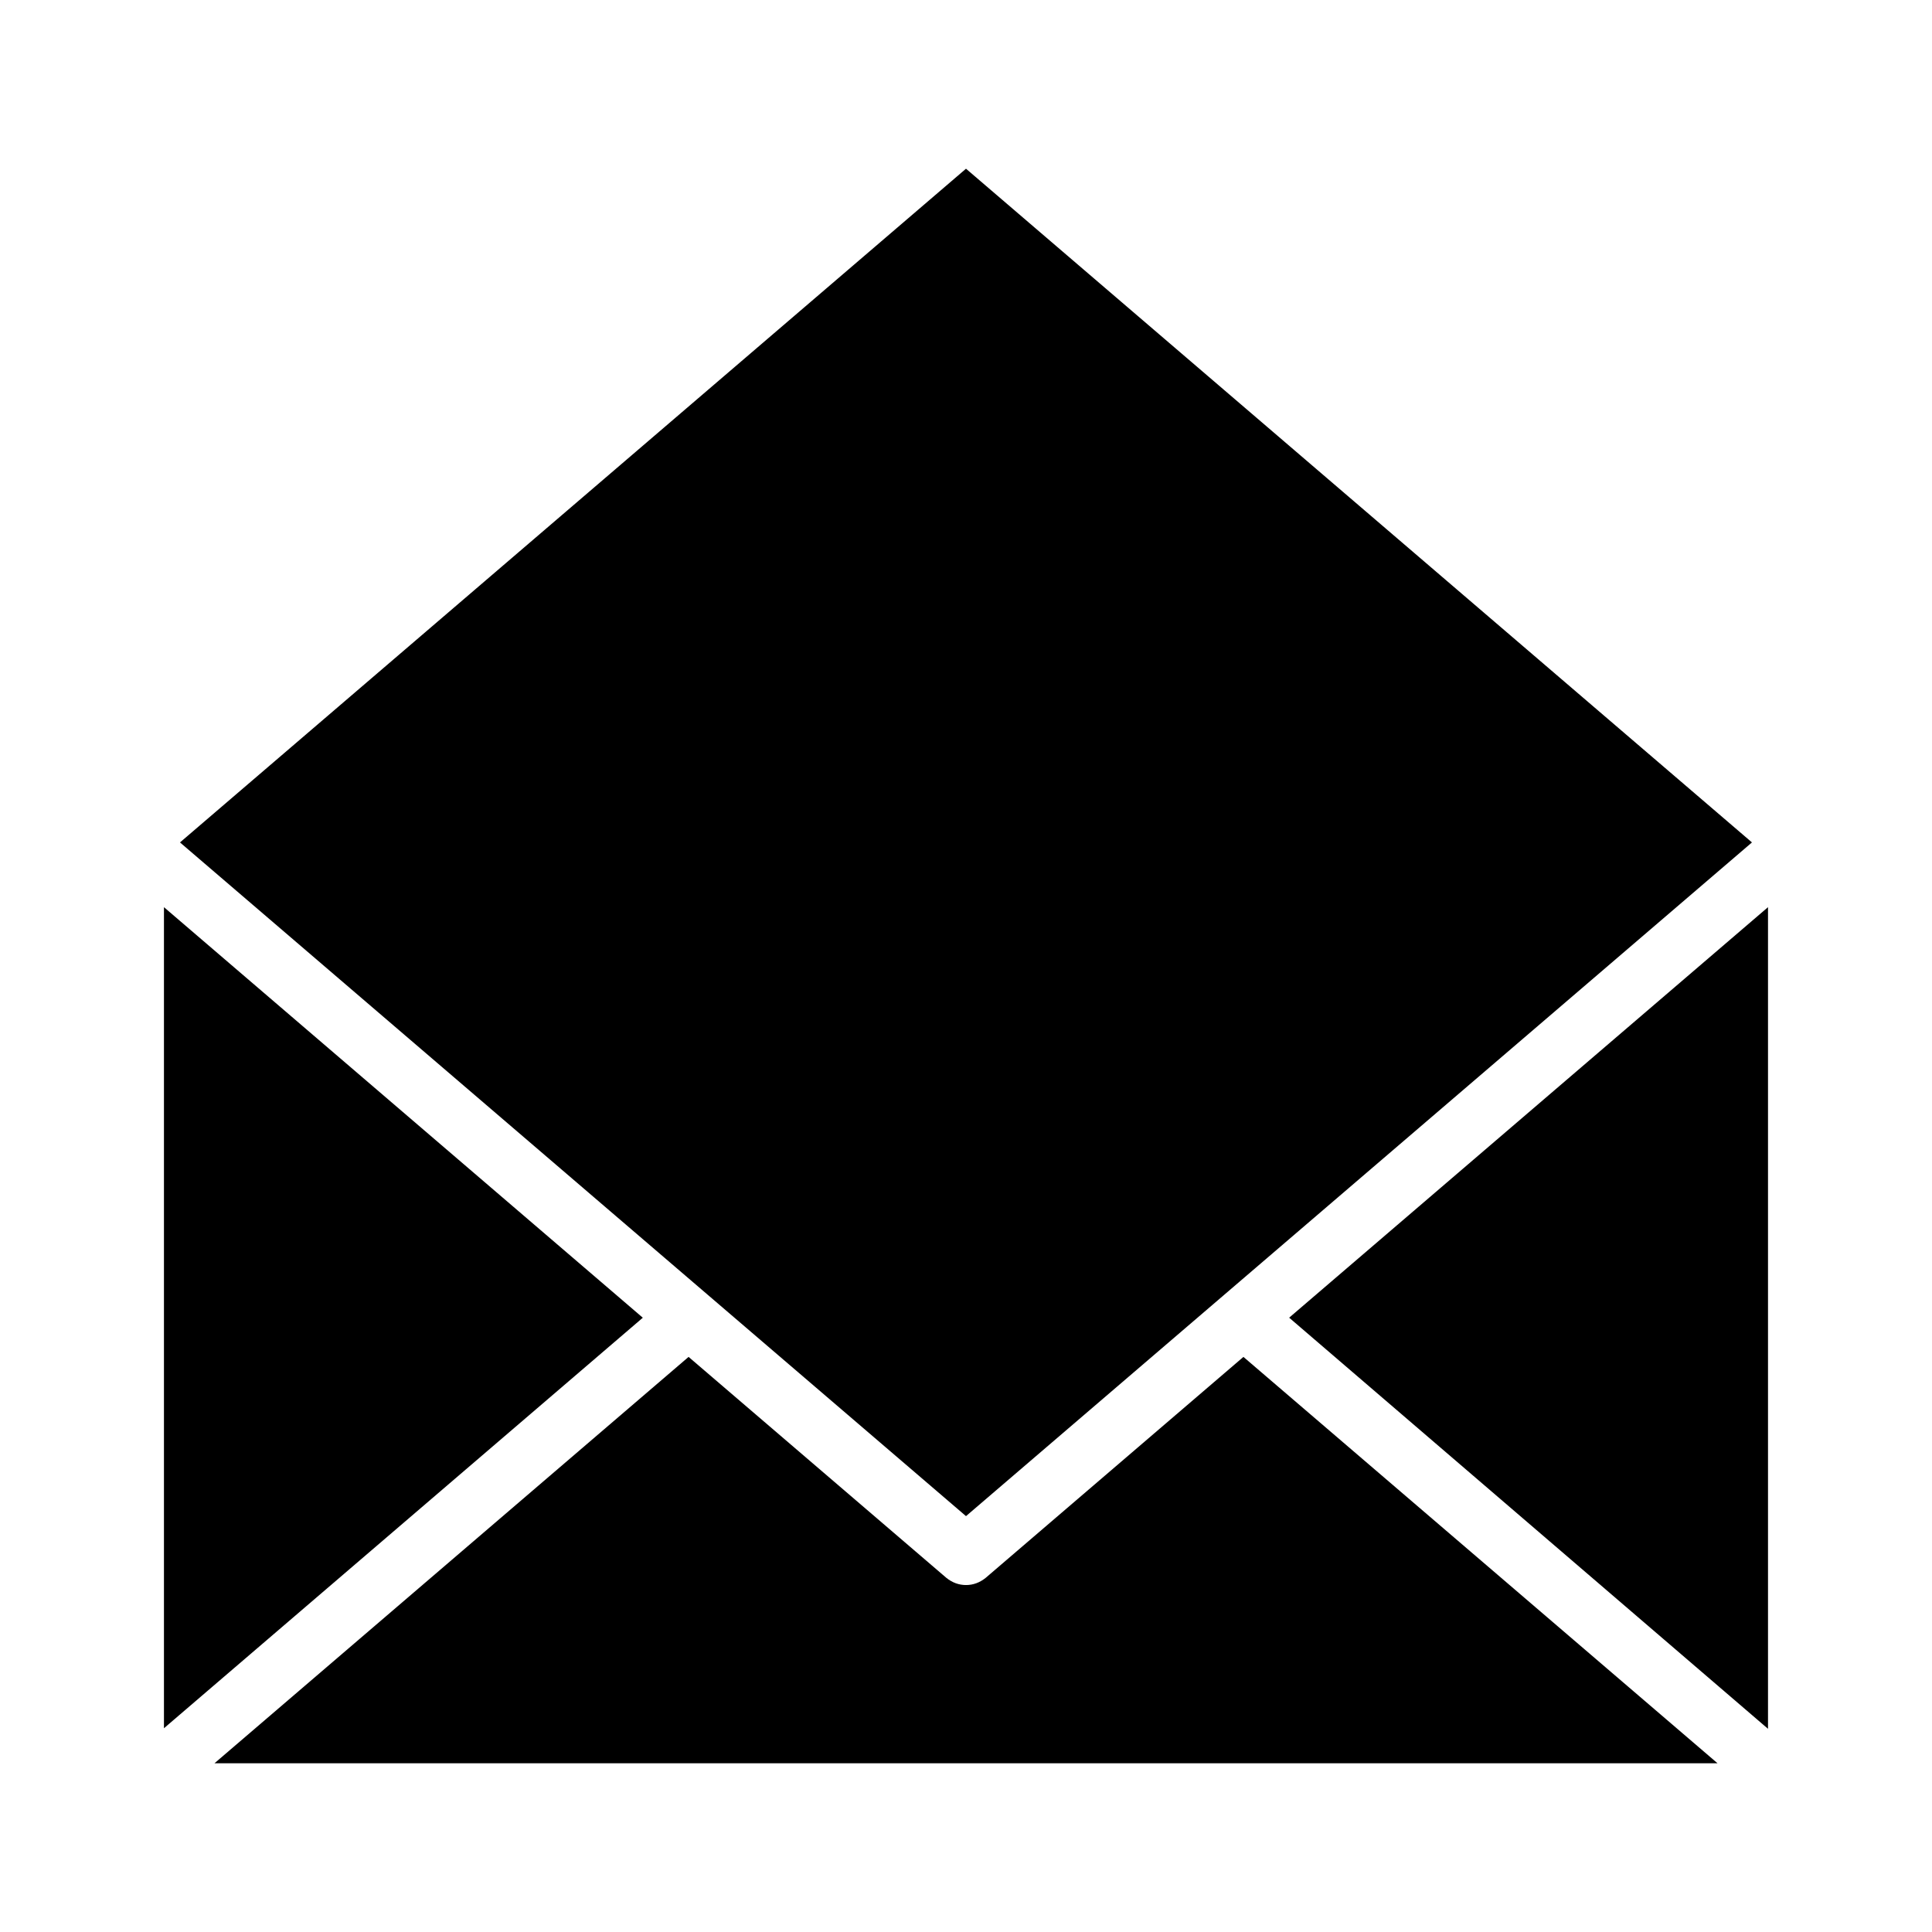
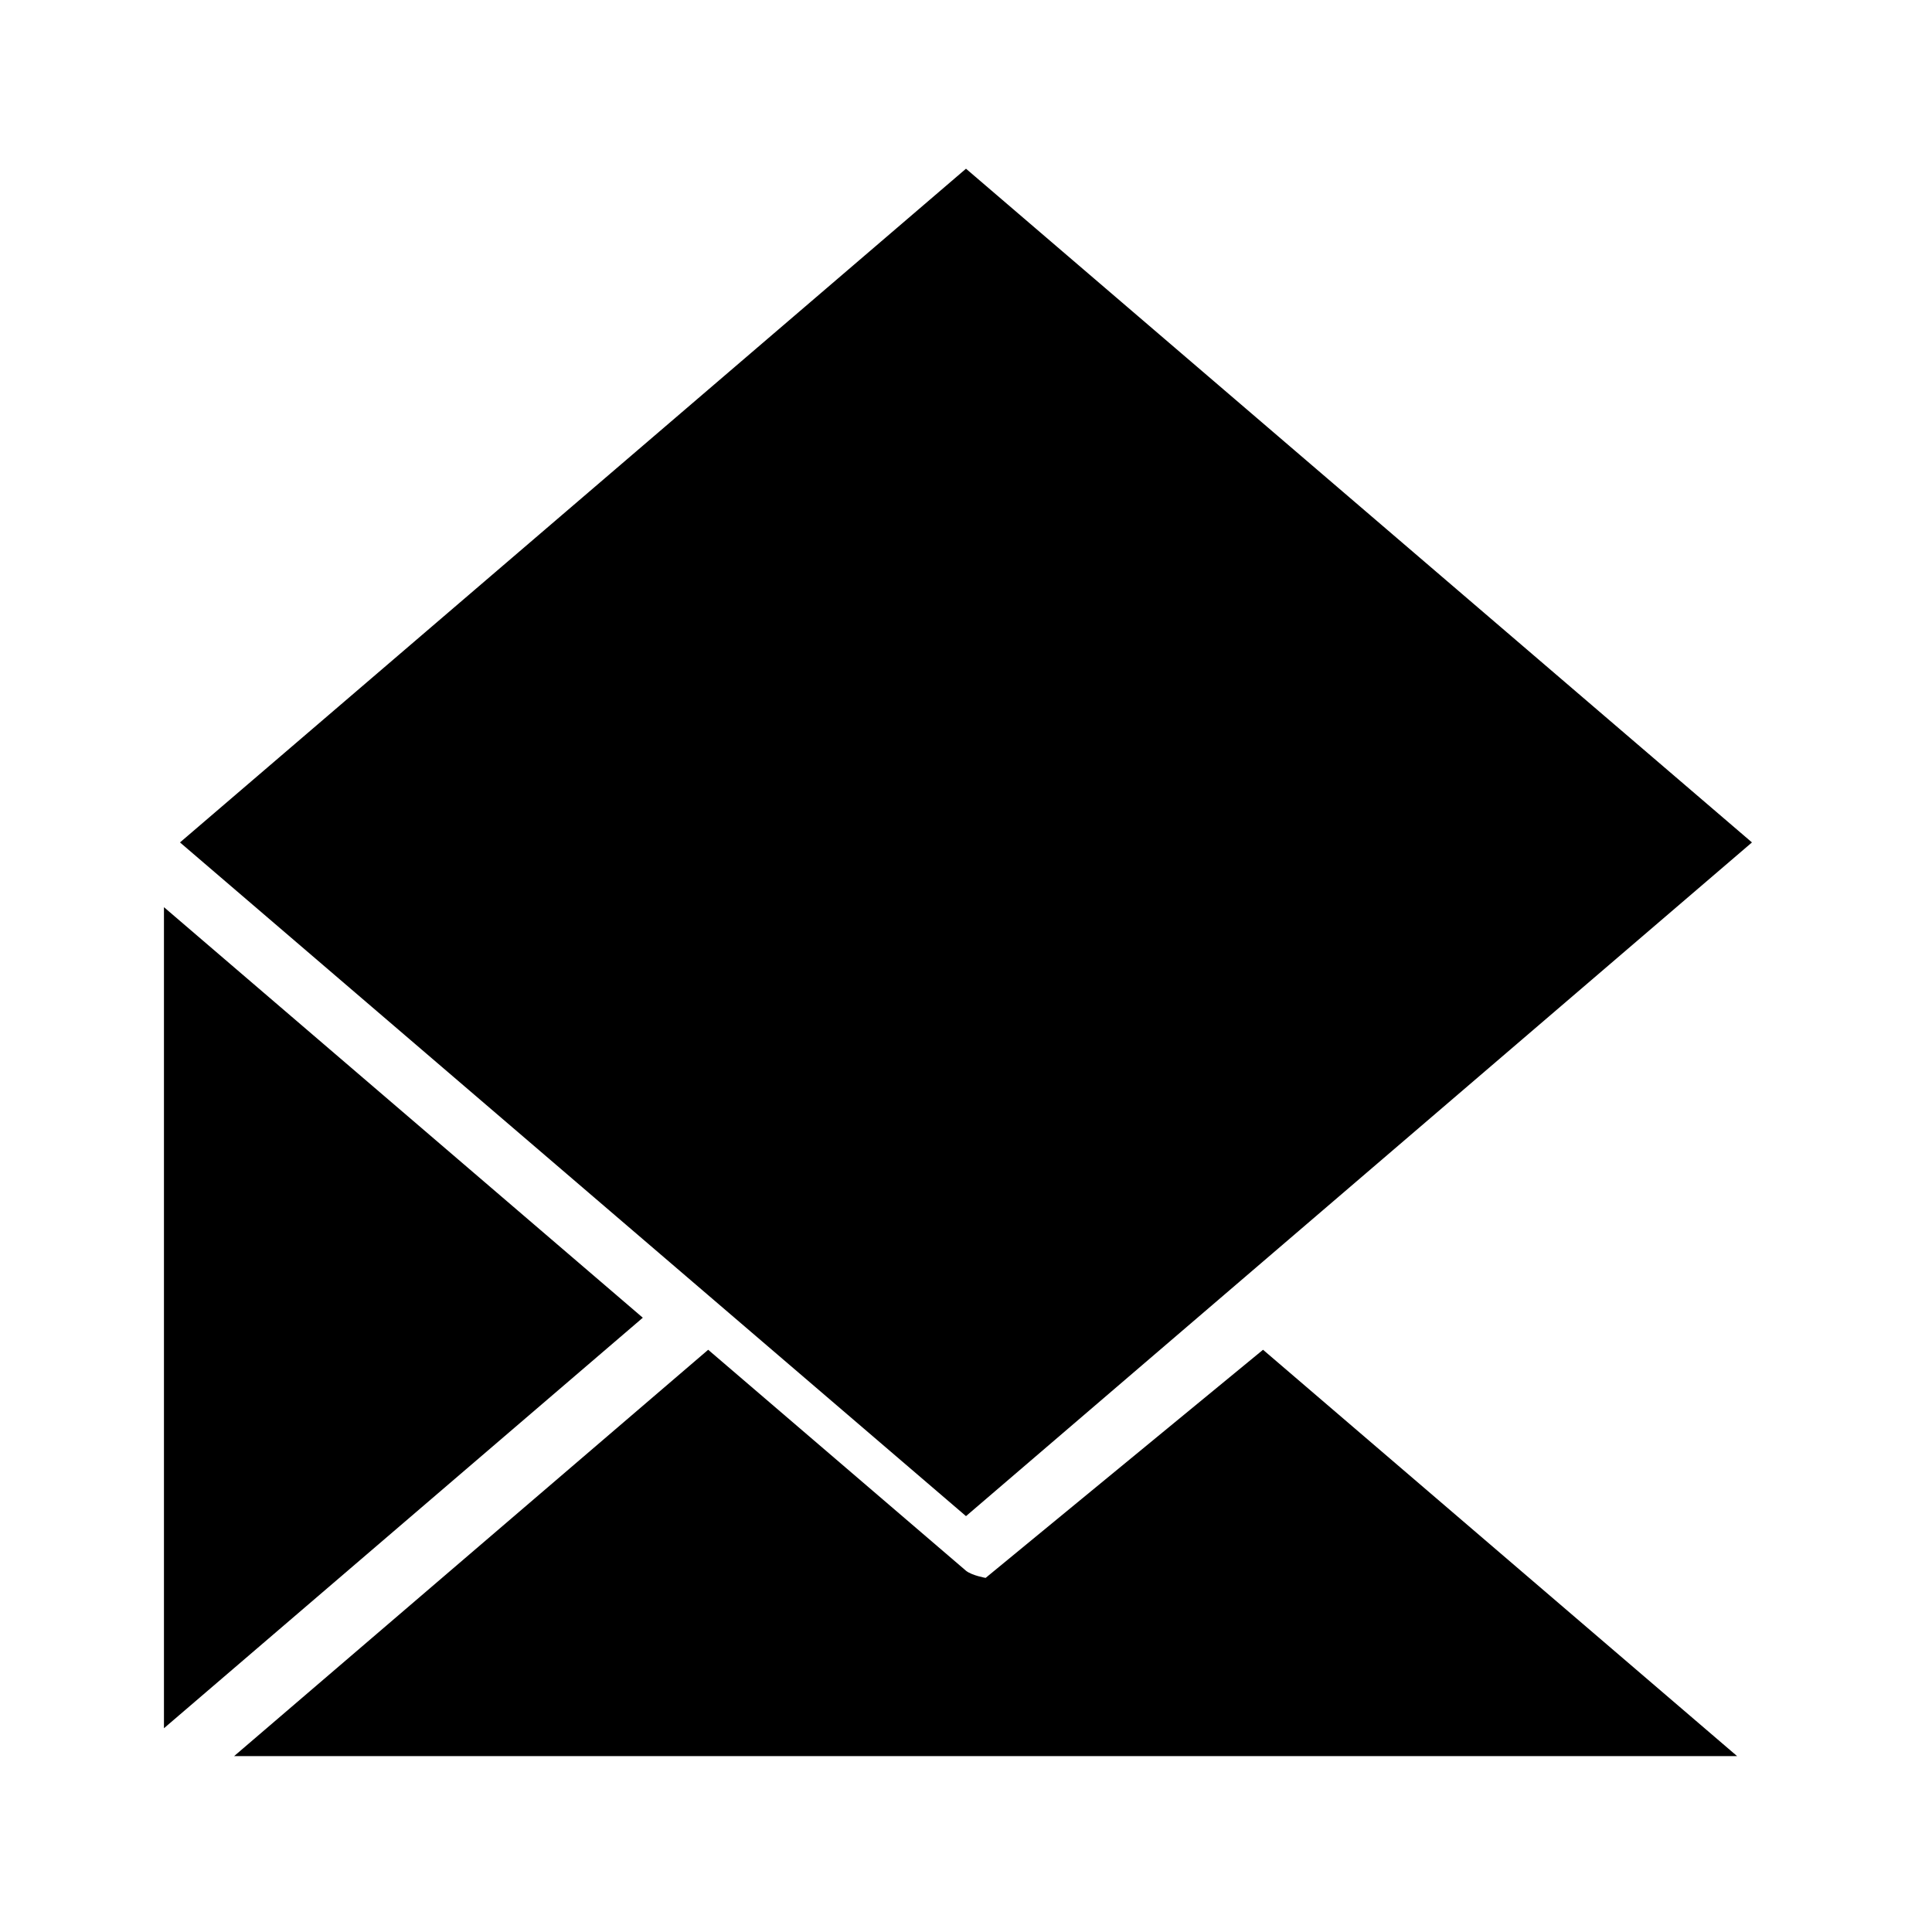
<svg xmlns="http://www.w3.org/2000/svg" fill="#000000" width="800px" height="800px" version="1.1" viewBox="144 144 512 512">
  <g>
    <path d="m187.45 384.41v217.59l126.9-108.79z" />
-     <path d="m485.64 493.2 126.9 108.95v-217.74z" />
-     <path d="m405.2 562.16c-1.574 1.258-3.305 1.891-5.195 1.891s-3.621-0.629-5.195-1.891l-68.328-58.566-125.64 107.69h398.32l-125.64-107.69z" />
+     <path d="m405.2 562.16s-3.621-0.629-5.195-1.891l-68.328-58.566-125.64 107.69h398.32l-125.64-107.69z" />
    <path d="m400 545.79 68.328-58.57 139.96-119.97-208.29-178.54-208.3 178.54 139.96 119.97z" />
  </g>
</svg>